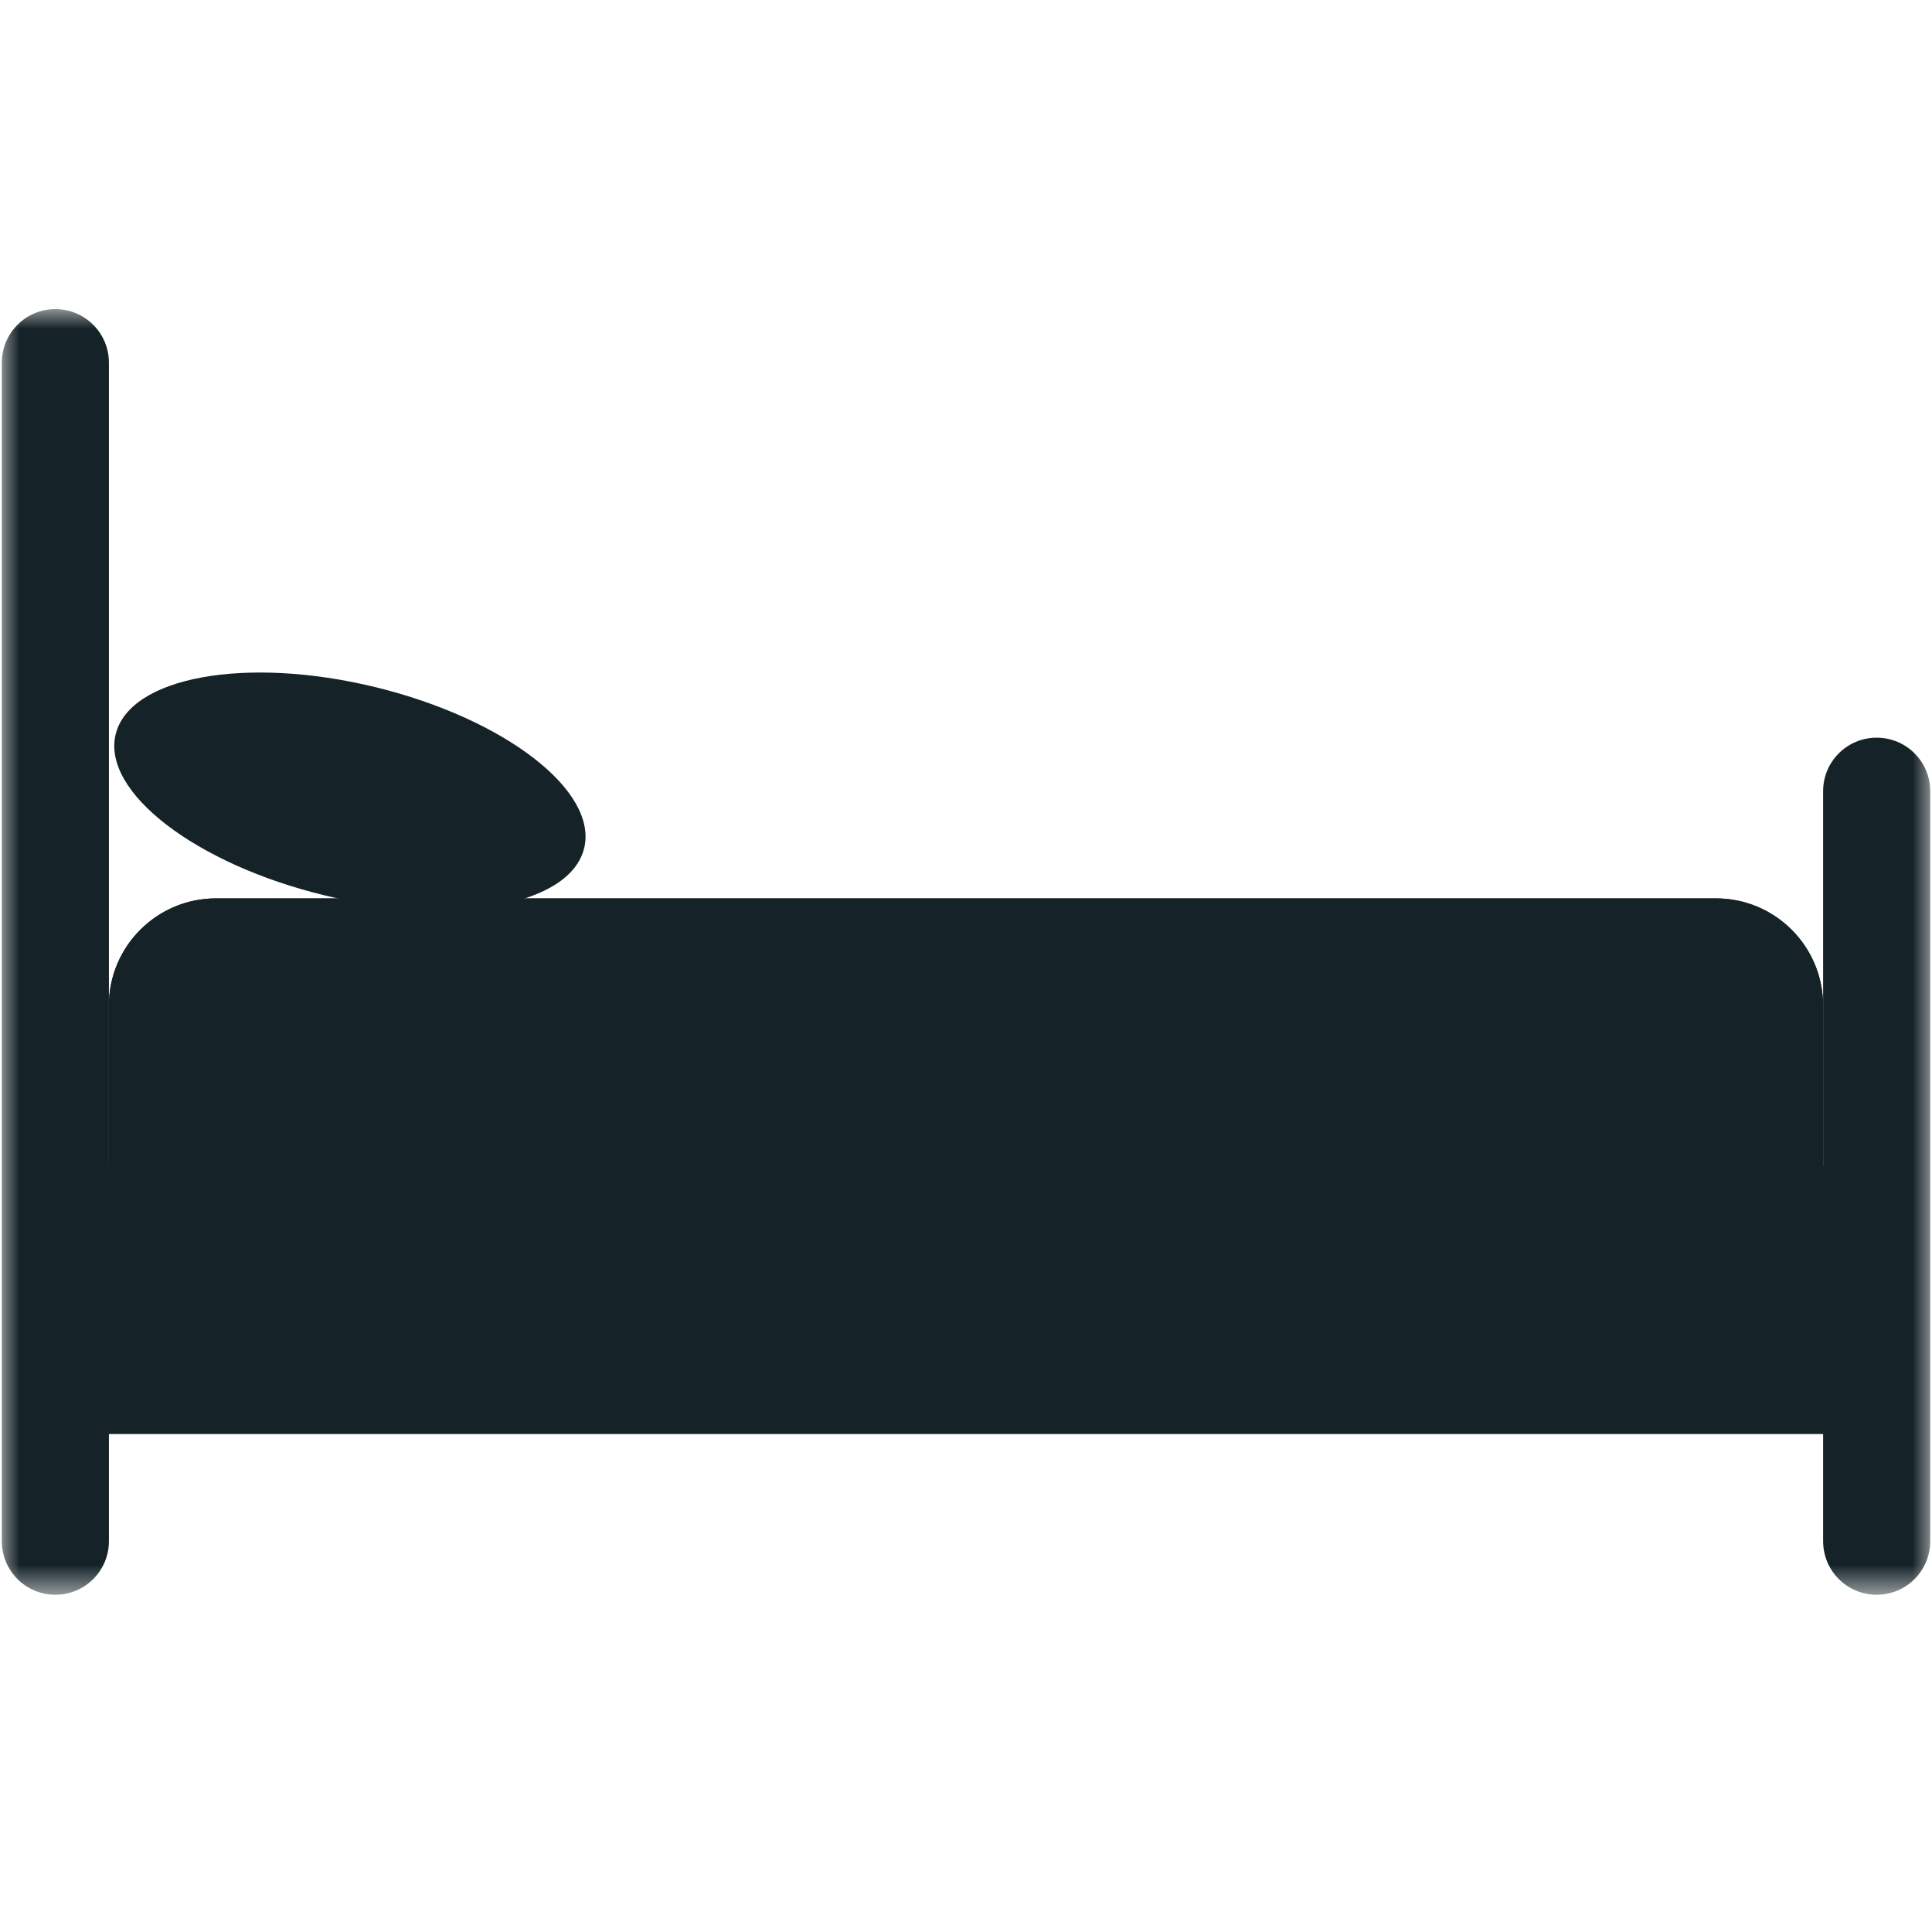
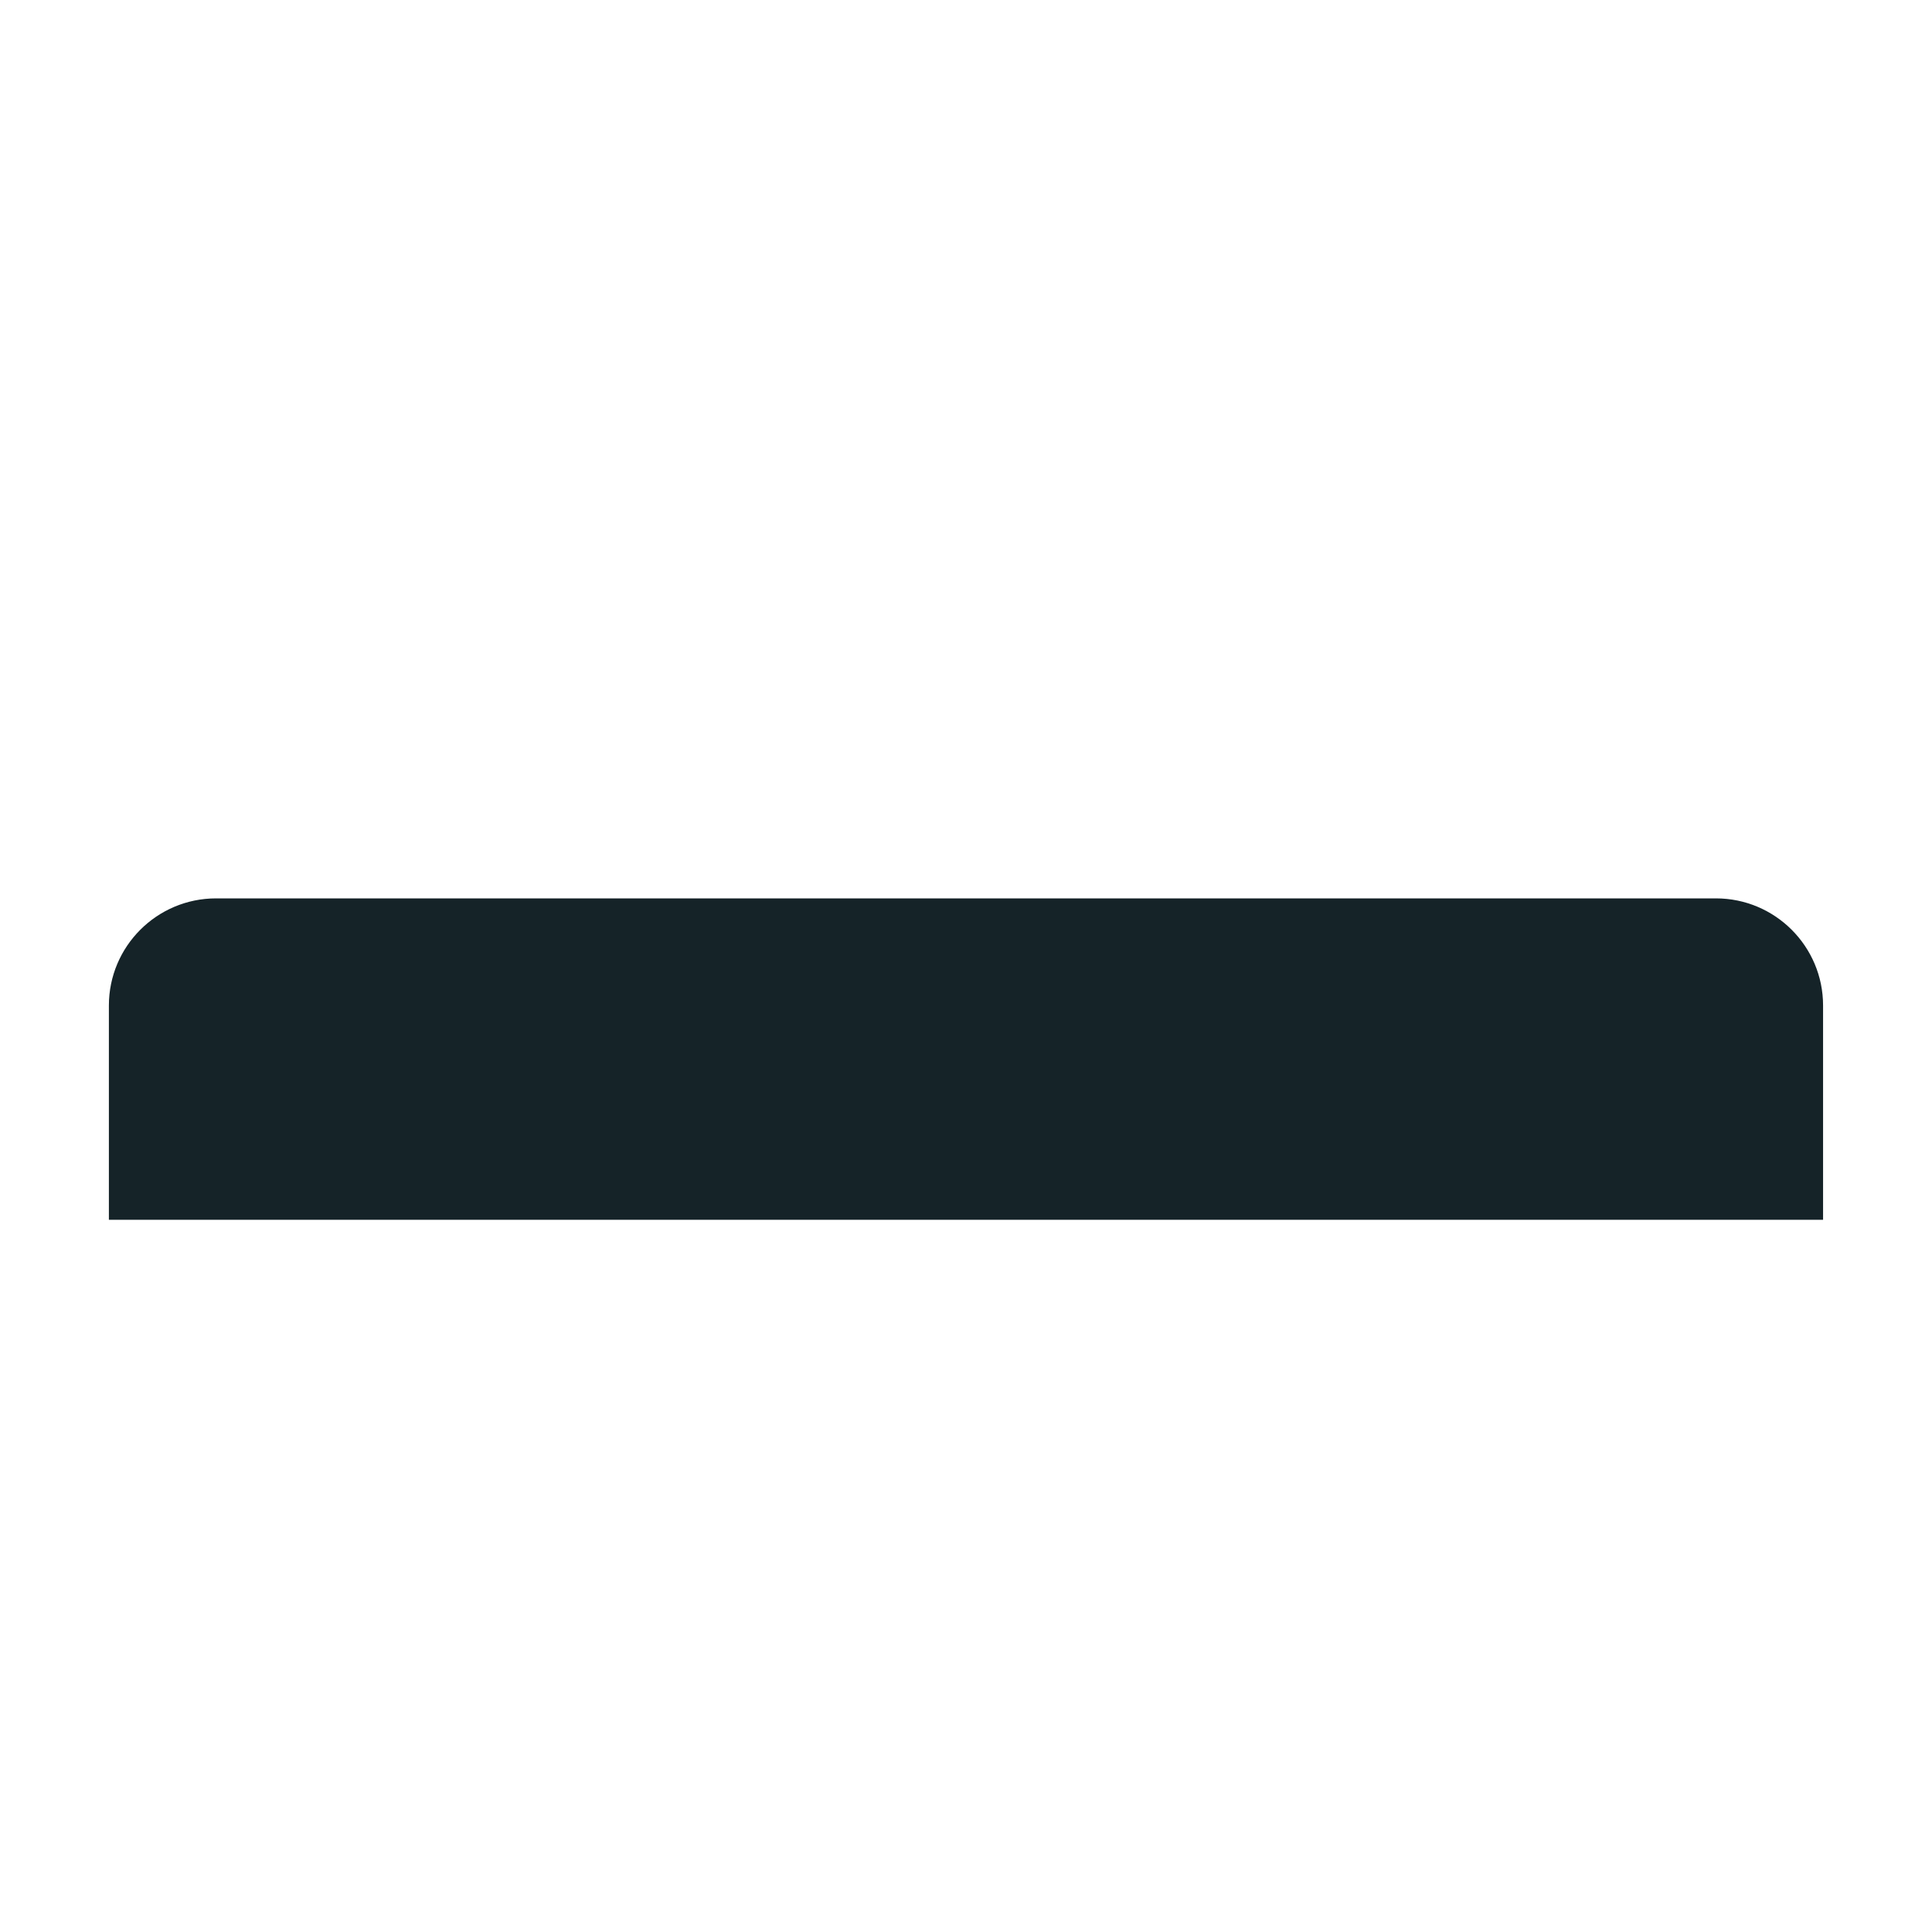
<svg xmlns="http://www.w3.org/2000/svg" width="50" height="50" viewBox="0 0 50 50" fill="none">
-   <path d="M1.434 30.181H48.569V37.113H1.434V30.181Z" fill="#152328" />
  <mask id="mask0_214_191" style="mask-type:luminance" maskUnits="userSpaceOnUse" x="0" y="8" width="50" height="34">
    <path d="M0 8H50V41.3H0V8Z" fill="white" />
  </mask>
  <g mask="url(#mask0_214_191)">
-     <path d="M49.954 39.885C49.954 40.652 49.335 41.272 48.568 41.272C47.802 41.272 47.182 40.652 47.182 39.885V20.477C47.182 19.71 47.802 19.091 48.568 19.091C49.335 19.091 49.954 19.71 49.954 20.477V39.885ZM0.047 39.885C0.047 40.652 0.666 41.272 1.433 41.272C2.199 41.272 2.819 40.652 2.819 39.885V9.386C2.819 8.621 2.199 8 1.433 8C0.666 8 0.047 8.621 0.047 9.386V39.885Z" fill="#152328" />
-   </g>
+     </g>
  <path d="M44.408 23.25H5.591C4.061 23.25 2.818 24.492 2.818 26.023V31.568H47.181V26.023C47.181 24.492 45.939 23.25 44.408 23.25Z" fill="#152328" />
-   <path d="M44.408 23.25H5.591C4.061 23.25 2.818 24.492 2.818 26.023V31.568H47.181V26.023C47.181 24.492 45.939 23.25 44.408 23.25Z" fill="#152328" />
-   <path d="M2.993 19.005C2.631 20.492 5.052 22.359 8.4 23.172C11.748 23.986 14.755 23.438 15.118 21.951C15.48 20.463 13.059 18.598 9.711 17.782C6.363 16.968 3.355 17.516 2.993 19.005Z" fill="#152328" />
</svg>